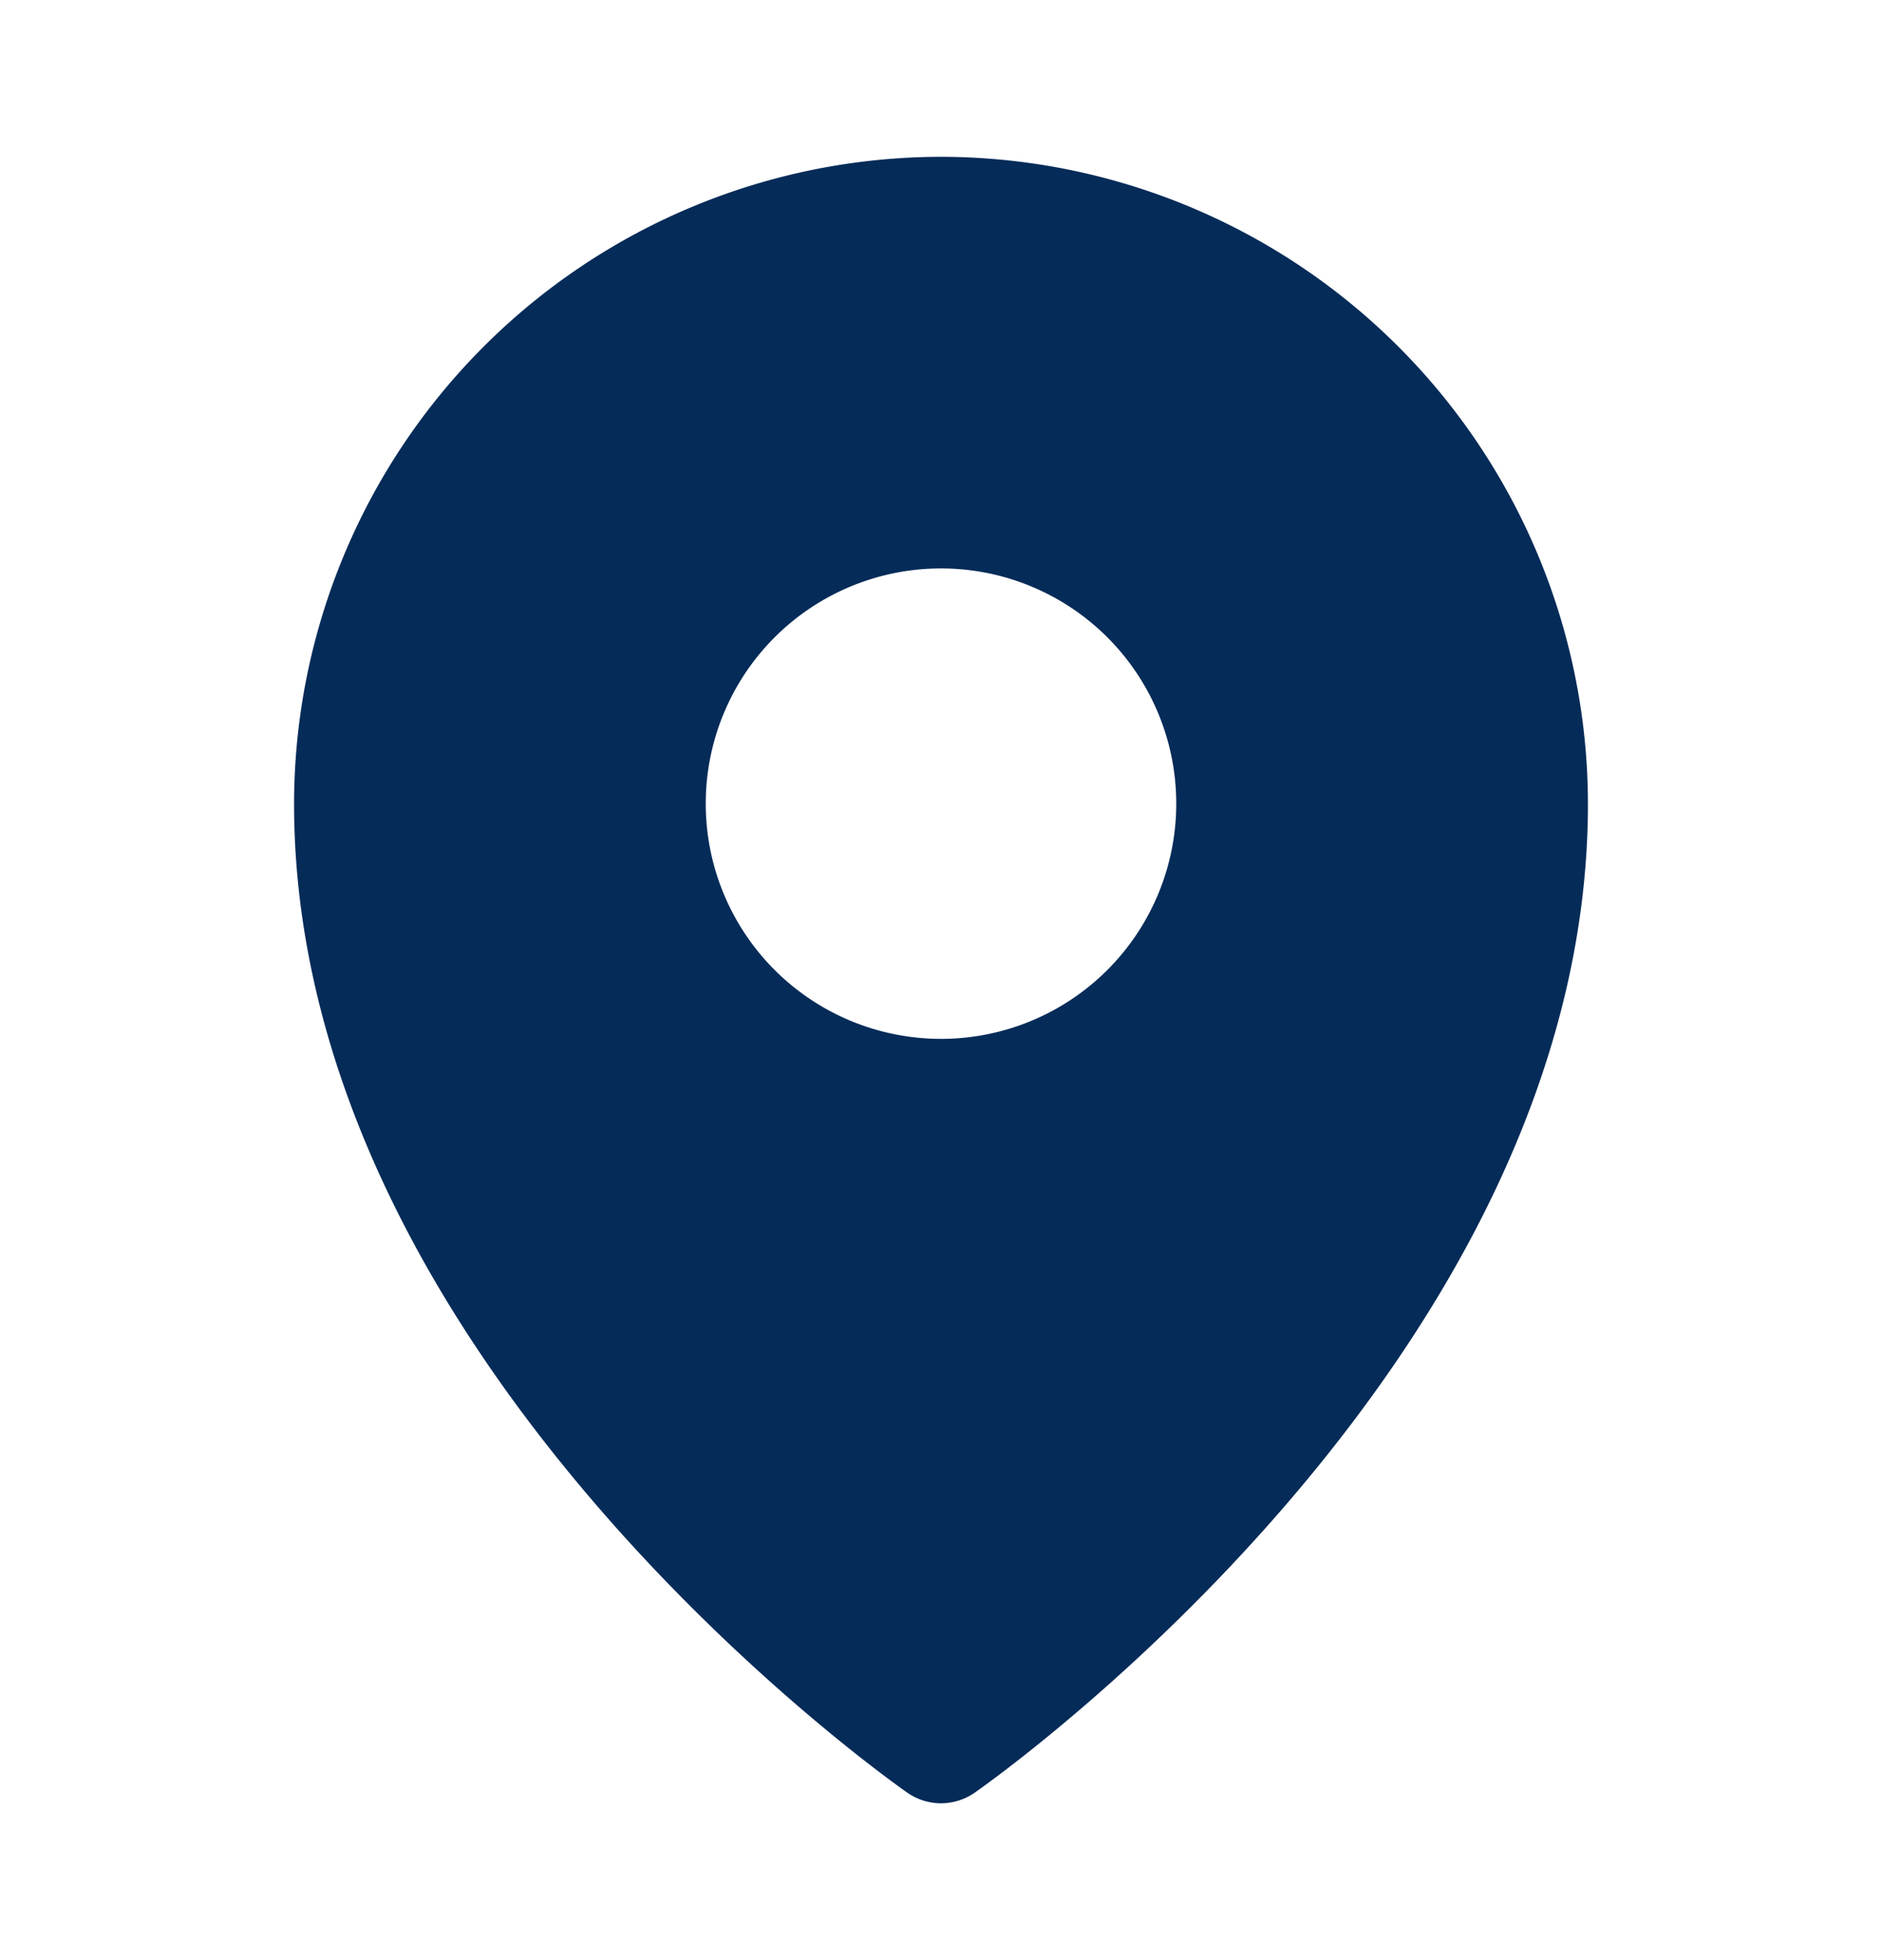
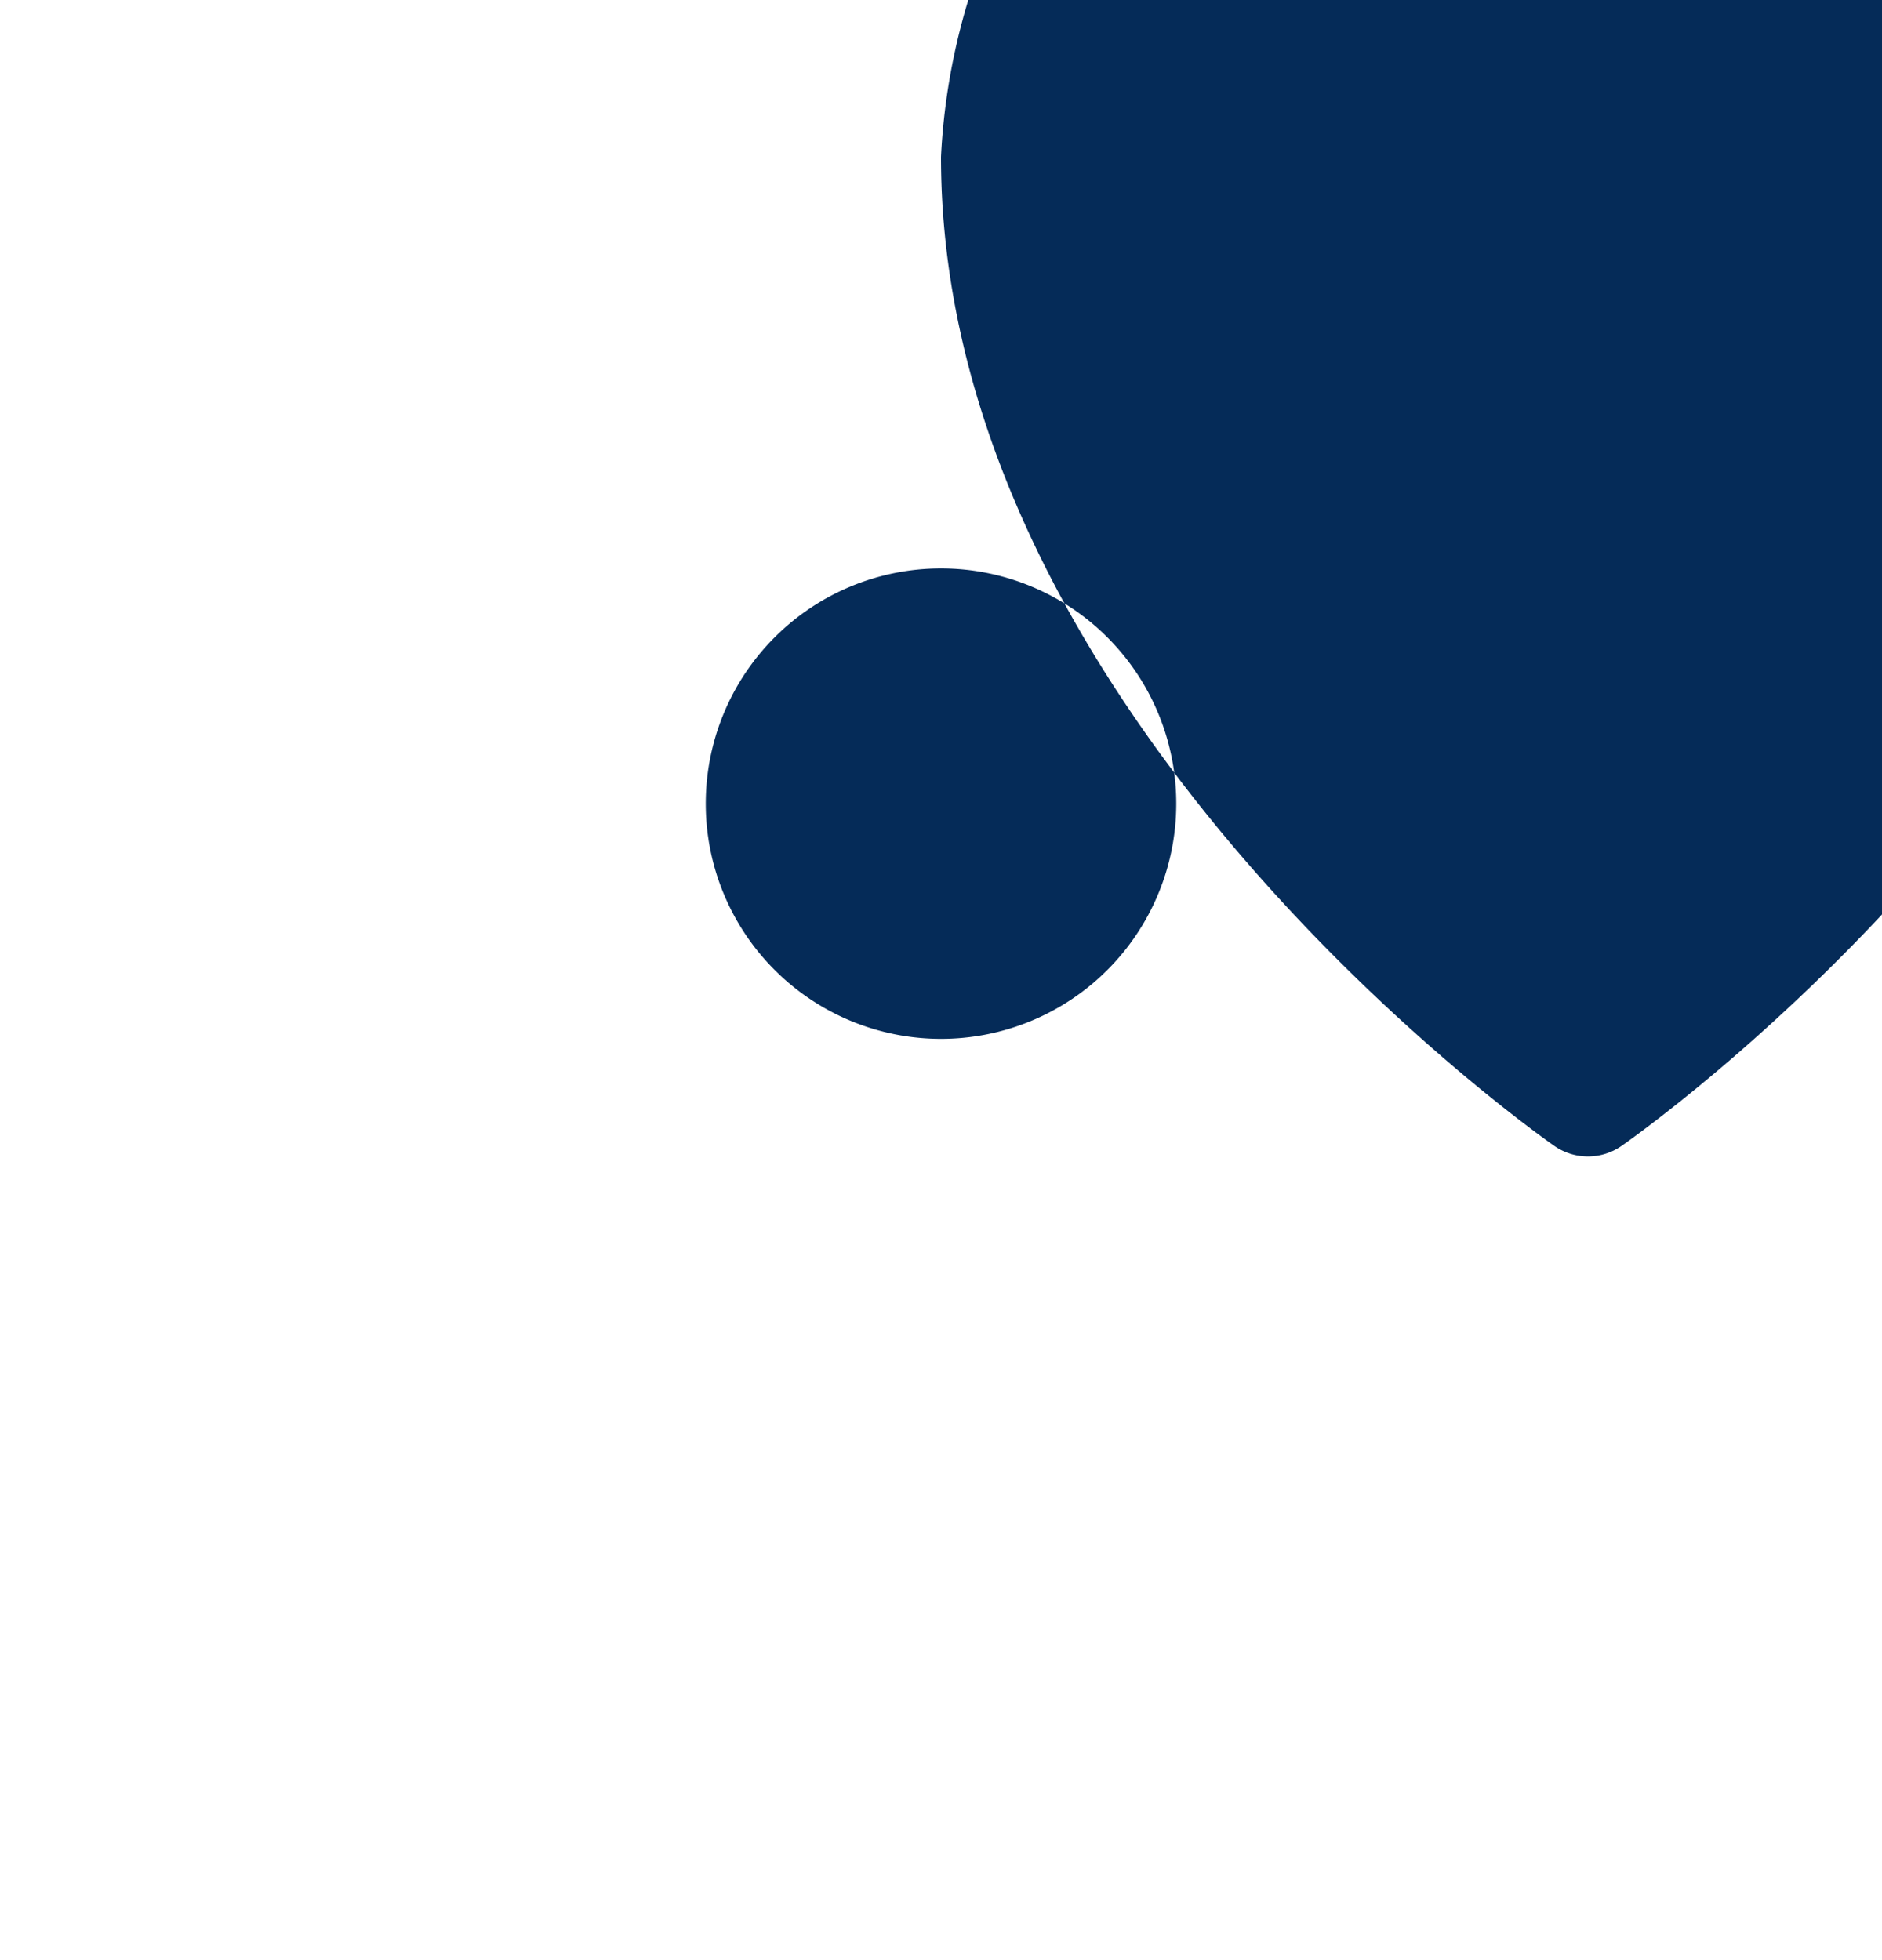
<svg xmlns="http://www.w3.org/2000/svg" width="24" height="25" fill="none">
-   <path d="M12 2a8.26 8.26 0 00-8.25 8.25c0 7.06 7.5 12.39 7.82 12.614a.75.75 0 00.86 0c.32-.223 7.82-5.555 7.82-12.614A8.26 8.26 0 0012 2zm0 5.25a3 3 0 110 6 3 3 0 010-6z" fill="#052B58" />
+   <path d="M12 2c0 7.06 7.5 12.39 7.82 12.614a.75.75 0 00.86 0c.32-.223 7.82-5.555 7.82-12.614A8.26 8.26 0 0012 2zm0 5.25a3 3 0 110 6 3 3 0 010-6z" fill="#052B58" />
</svg>